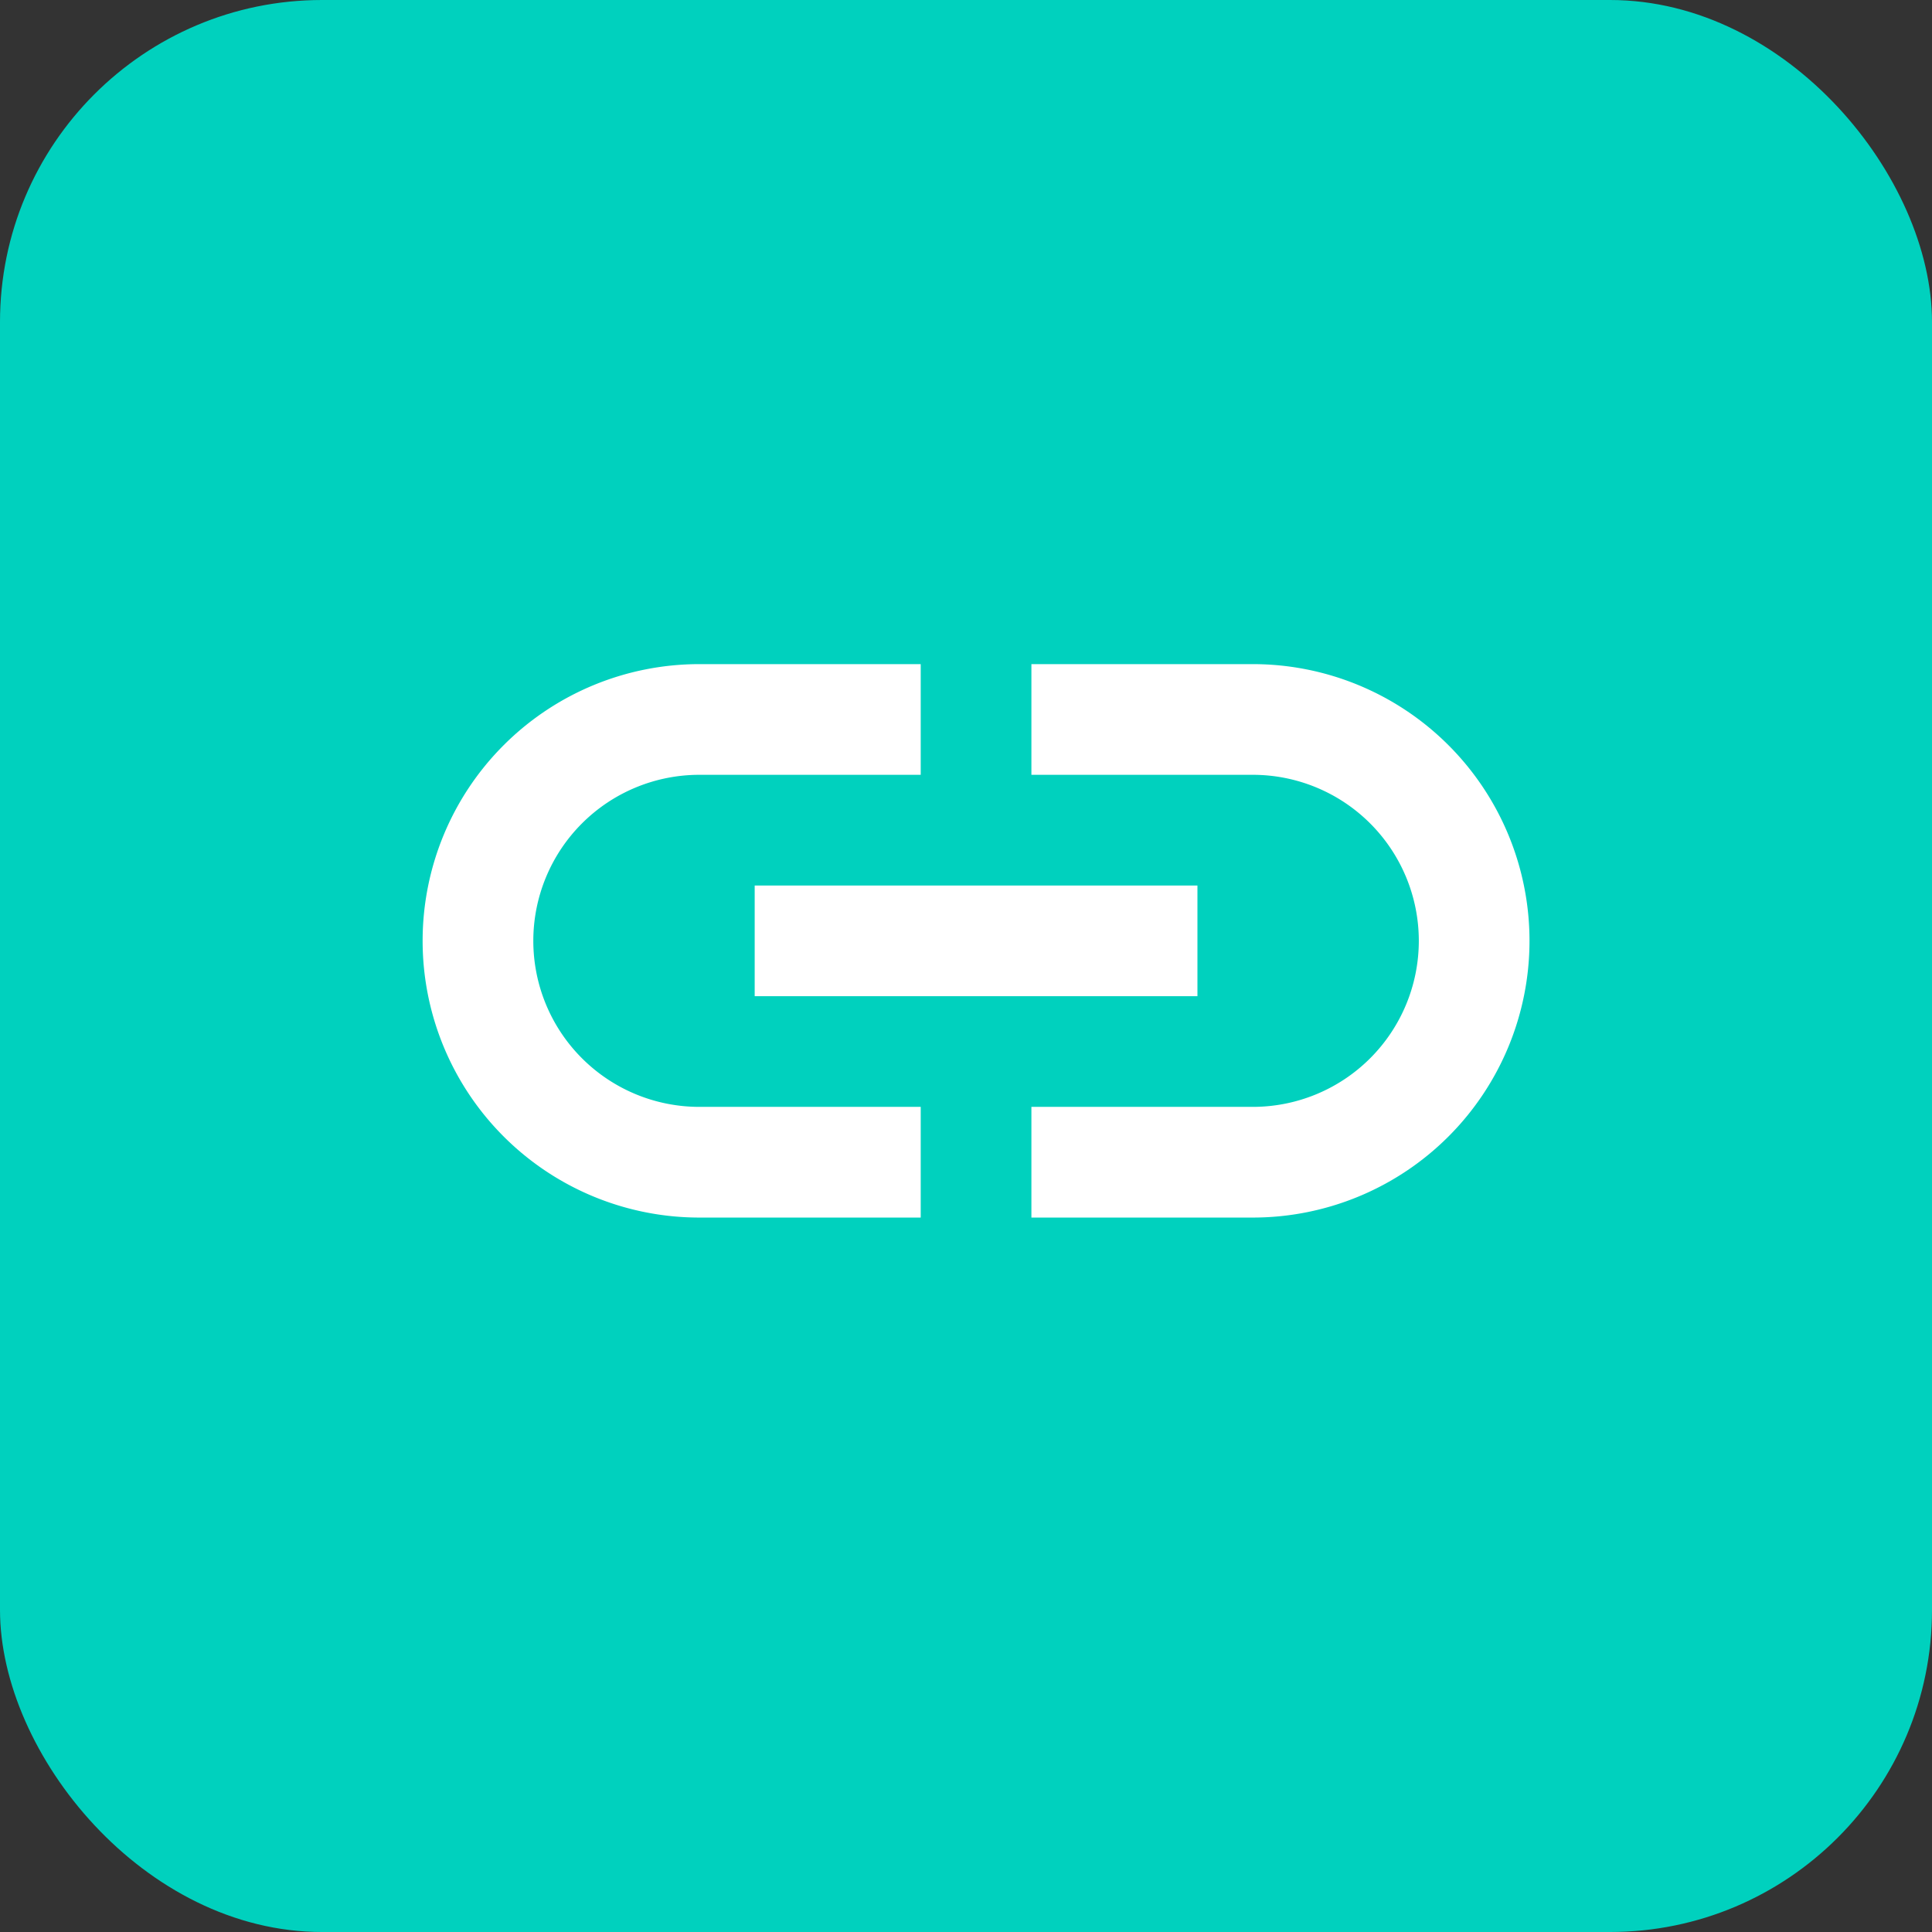
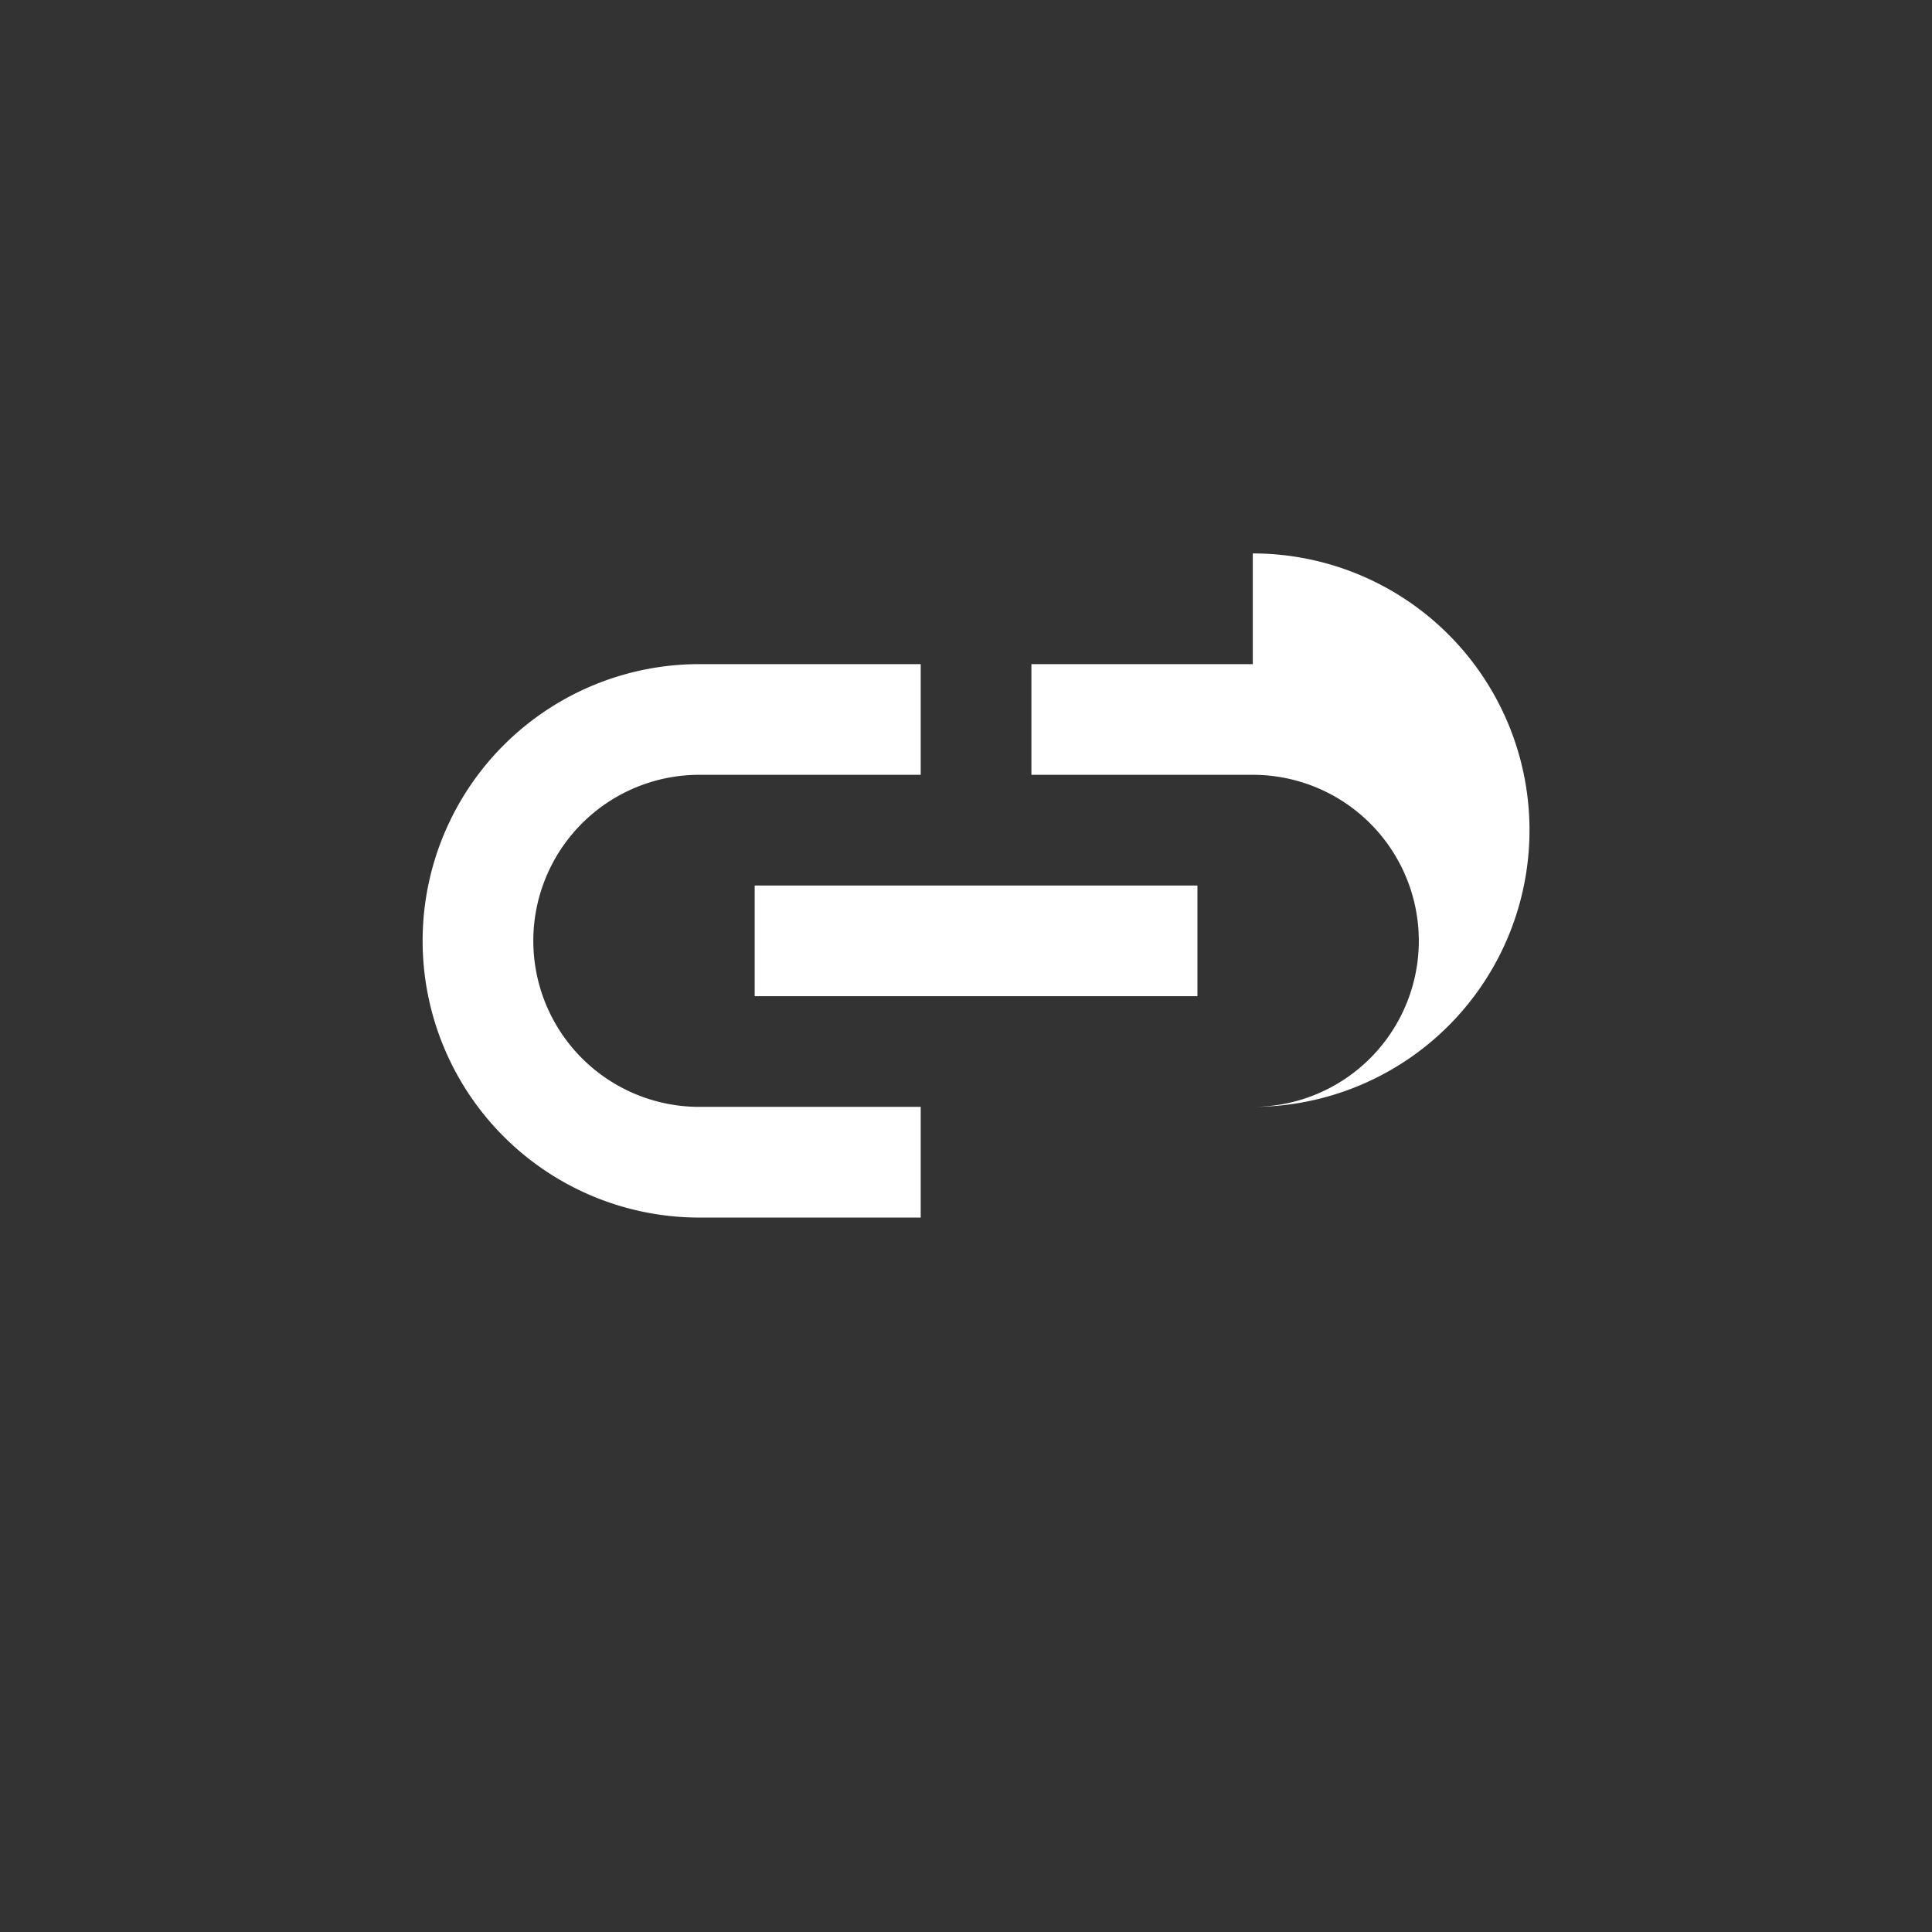
<svg xmlns="http://www.w3.org/2000/svg" width="48" height="48" viewBox="0 0 48 48">
  <rect x="0" y="0" width="48" height="48" fill="#333333" stroke="none" />
  <g data-name="그룹 1626" transform="translate(-710 -395)">
-     <rect data-name="사각형 629" width="48" height="48" rx="8" transform="translate(710 395)" style="fill:#00d1be" />
    <g data-name="그룹 1594">
-       <path data-name="패스 346" d="M22.625 7h-5.5v2.75h5.5a4.125 4.125 0 0 1 0 8.25h-5.5v2.75h5.5a6.875 6.875 0 0 0 0-13.75zm-8.25 11h-5.5a4.125 4.125 0 0 1 0-8.25h5.5V7h-5.5a6.875 6.875 0 0 0 0 13.75h5.5zm-4.125-5.5h11v2.75h-11z" transform="translate(718.5 404.5)" style="fill:#fff" />
+       <path data-name="패스 346" d="M22.625 7h-5.5v2.75h5.5a4.125 4.125 0 0 1 0 8.25h-5.5h5.5a6.875 6.875 0 0 0 0-13.75zm-8.25 11h-5.5a4.125 4.125 0 0 1 0-8.25h5.5V7h-5.5a6.875 6.875 0 0 0 0 13.75h5.5zm-4.125-5.5h11v2.75h-11z" transform="translate(718.5 404.5)" style="fill:#fff" />
    </g>
  </g>
</svg>